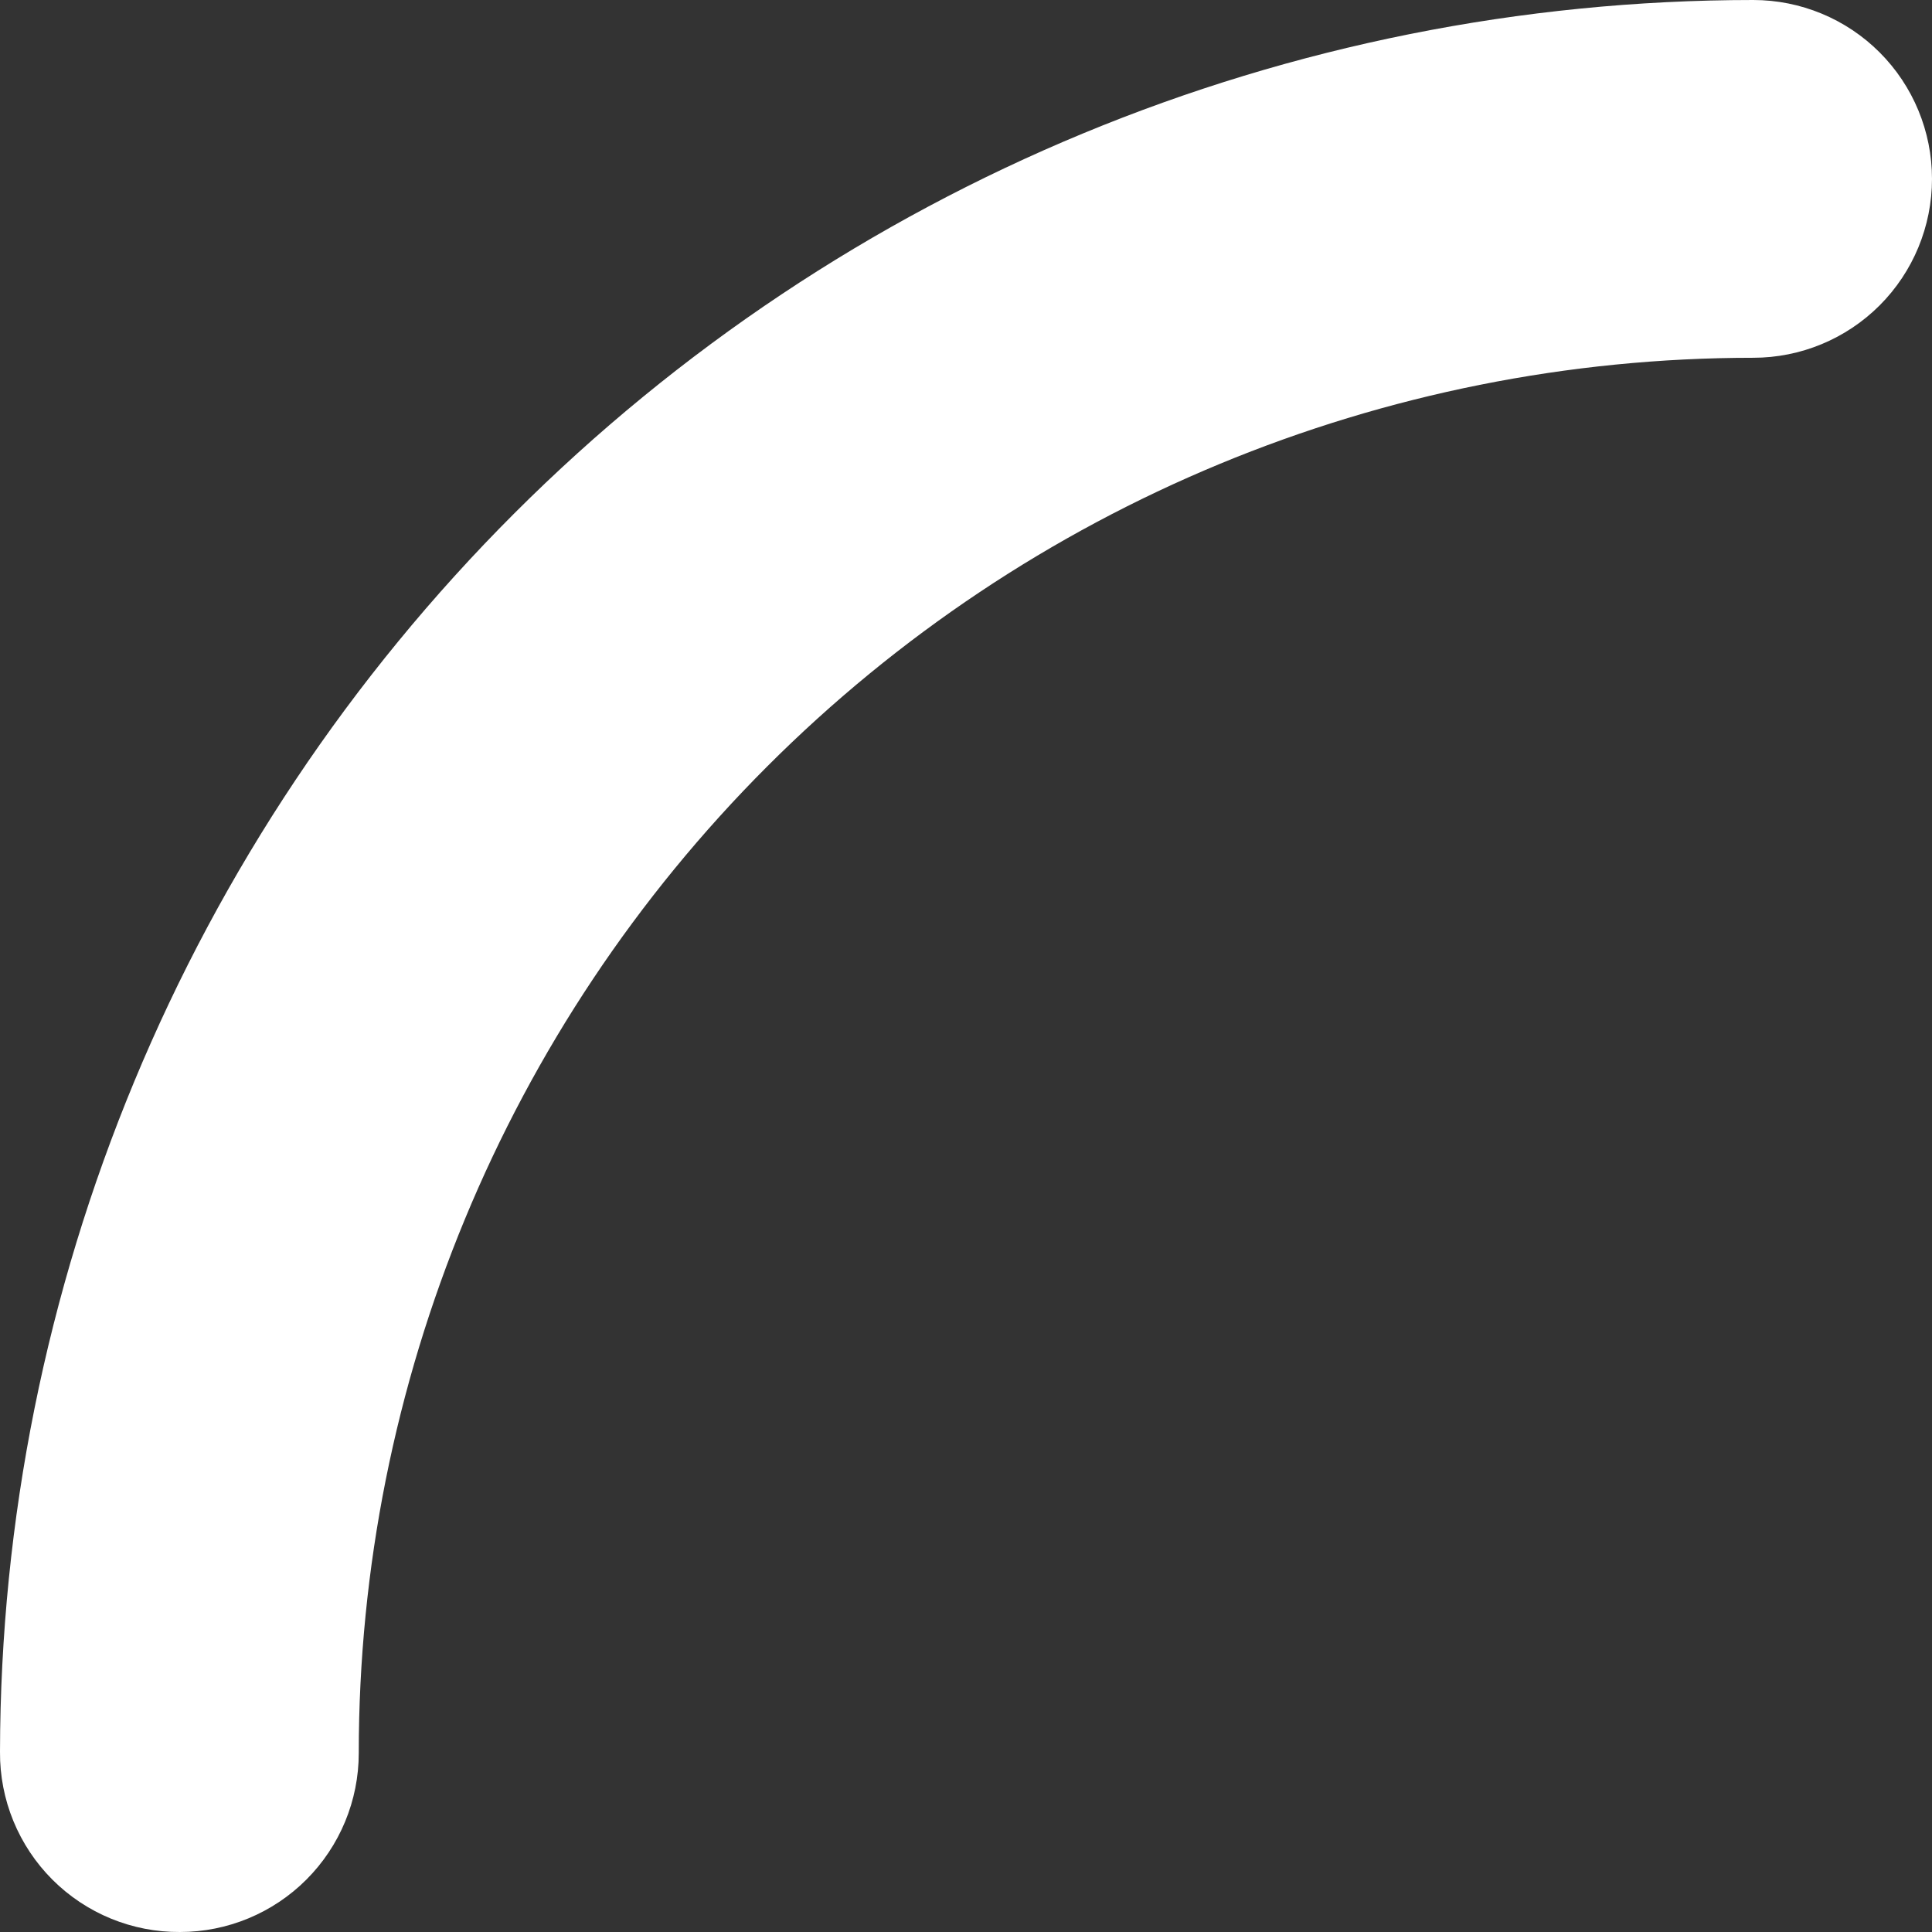
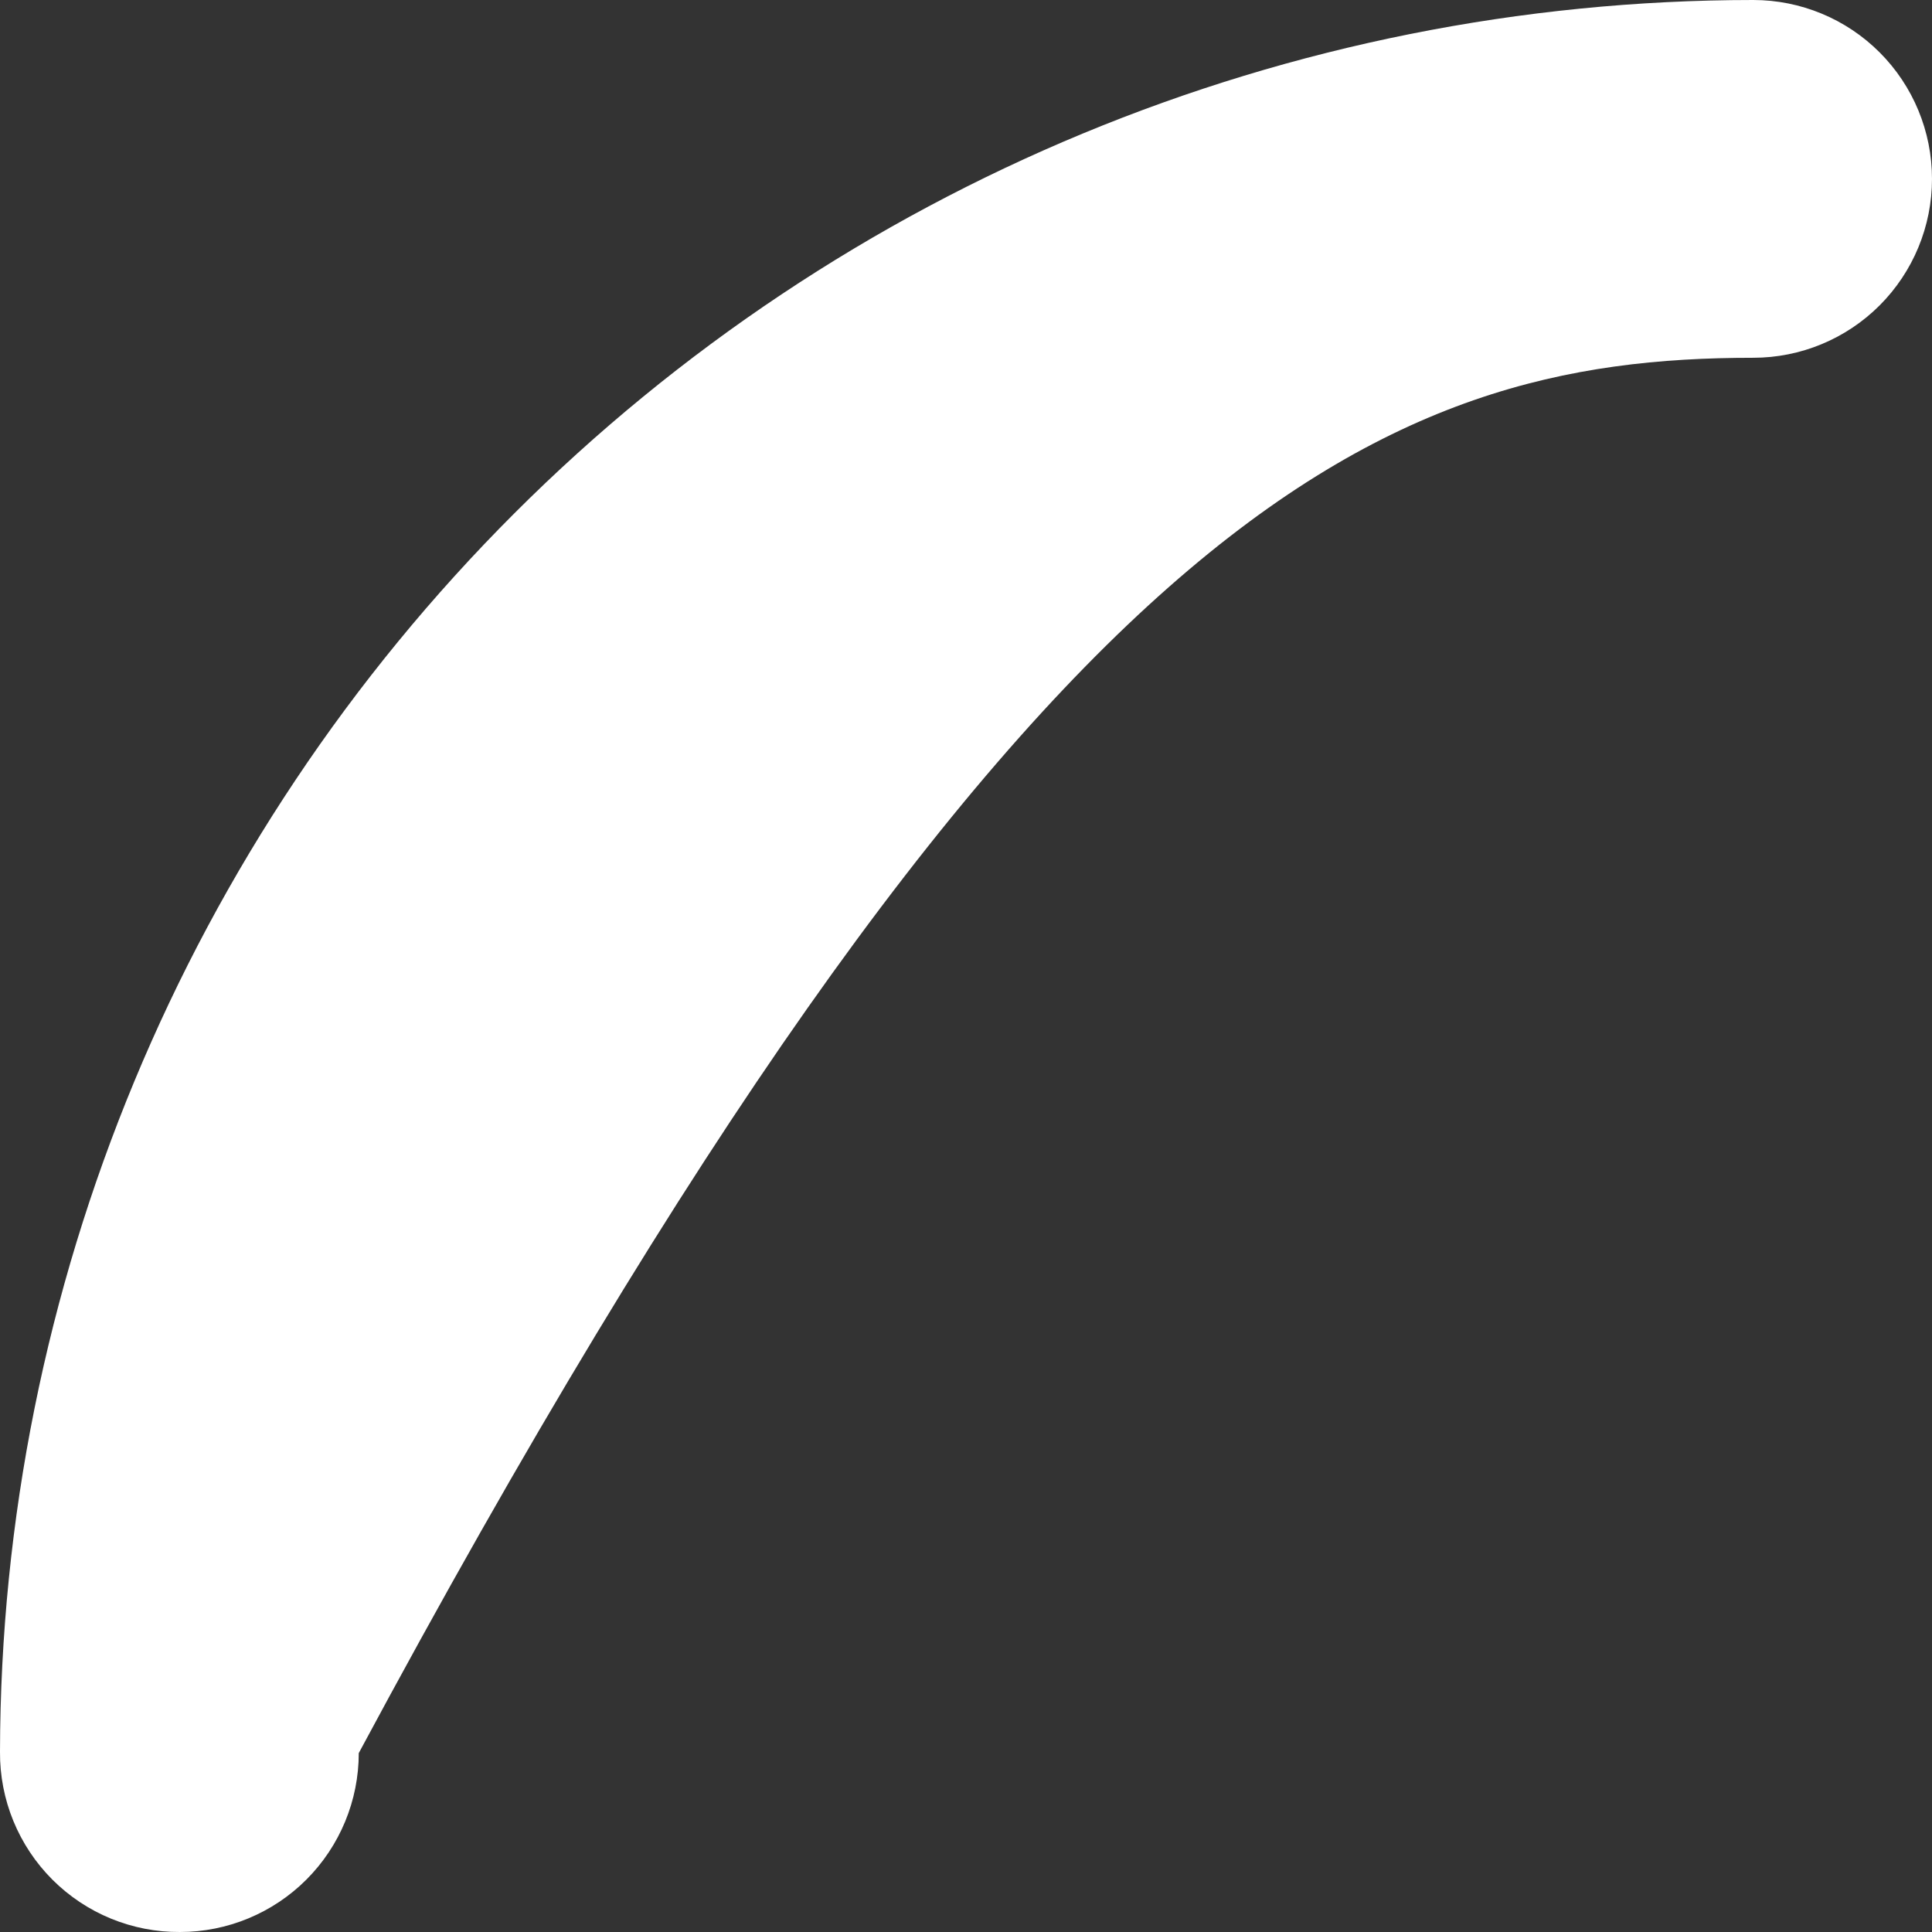
<svg xmlns="http://www.w3.org/2000/svg" width="195" height="195" viewBox="0 0 195 195" fill="none">
  <rect x="0" y="0" width="195" height="195" fill="#333333" stroke="none" />
-   <path fill-rule="evenodd" clip-rule="evenodd" d="M18.165 195C22.95 195 27.54 193.097 30.924 189.711C34.308 186.325 36.21 181.733 36.21 176.944C36.21 139.592 51.037 103.771 77.433 77.36C103.828 50.948 139.627 36.111 176.956 36.111C181.741 36.111 186.331 34.209 189.715 30.823C193.098 27.436 195 22.843 195 18.055C195 13.267 193.098 8.674 189.715 5.288C186.331 1.903 181.741 0 176.956 0C130.071 0.016 85.107 18.643 51.932 51.793C18.757 84.944 0.08 129.91 0 176.823C-0.016 179.215 0.442 181.586 1.35 183.798C2.258 186.01 3.595 188.021 5.285 189.712C6.975 191.402 8.984 192.741 11.195 193.648C13.406 194.556 15.775 195.015 18.165 195Z" fill="white" />
+   <path fill-rule="evenodd" clip-rule="evenodd" d="M18.165 195C22.95 195 27.54 193.097 30.924 189.711C34.308 186.325 36.21 181.733 36.21 176.944C103.828 50.948 139.627 36.111 176.956 36.111C181.741 36.111 186.331 34.209 189.715 30.823C193.098 27.436 195 22.843 195 18.055C195 13.267 193.098 8.674 189.715 5.288C186.331 1.903 181.741 0 176.956 0C130.071 0.016 85.107 18.643 51.932 51.793C18.757 84.944 0.08 129.91 0 176.823C-0.016 179.215 0.442 181.586 1.35 183.798C2.258 186.01 3.595 188.021 5.285 189.712C6.975 191.402 8.984 192.741 11.195 193.648C13.406 194.556 15.775 195.015 18.165 195Z" fill="white" />
</svg>